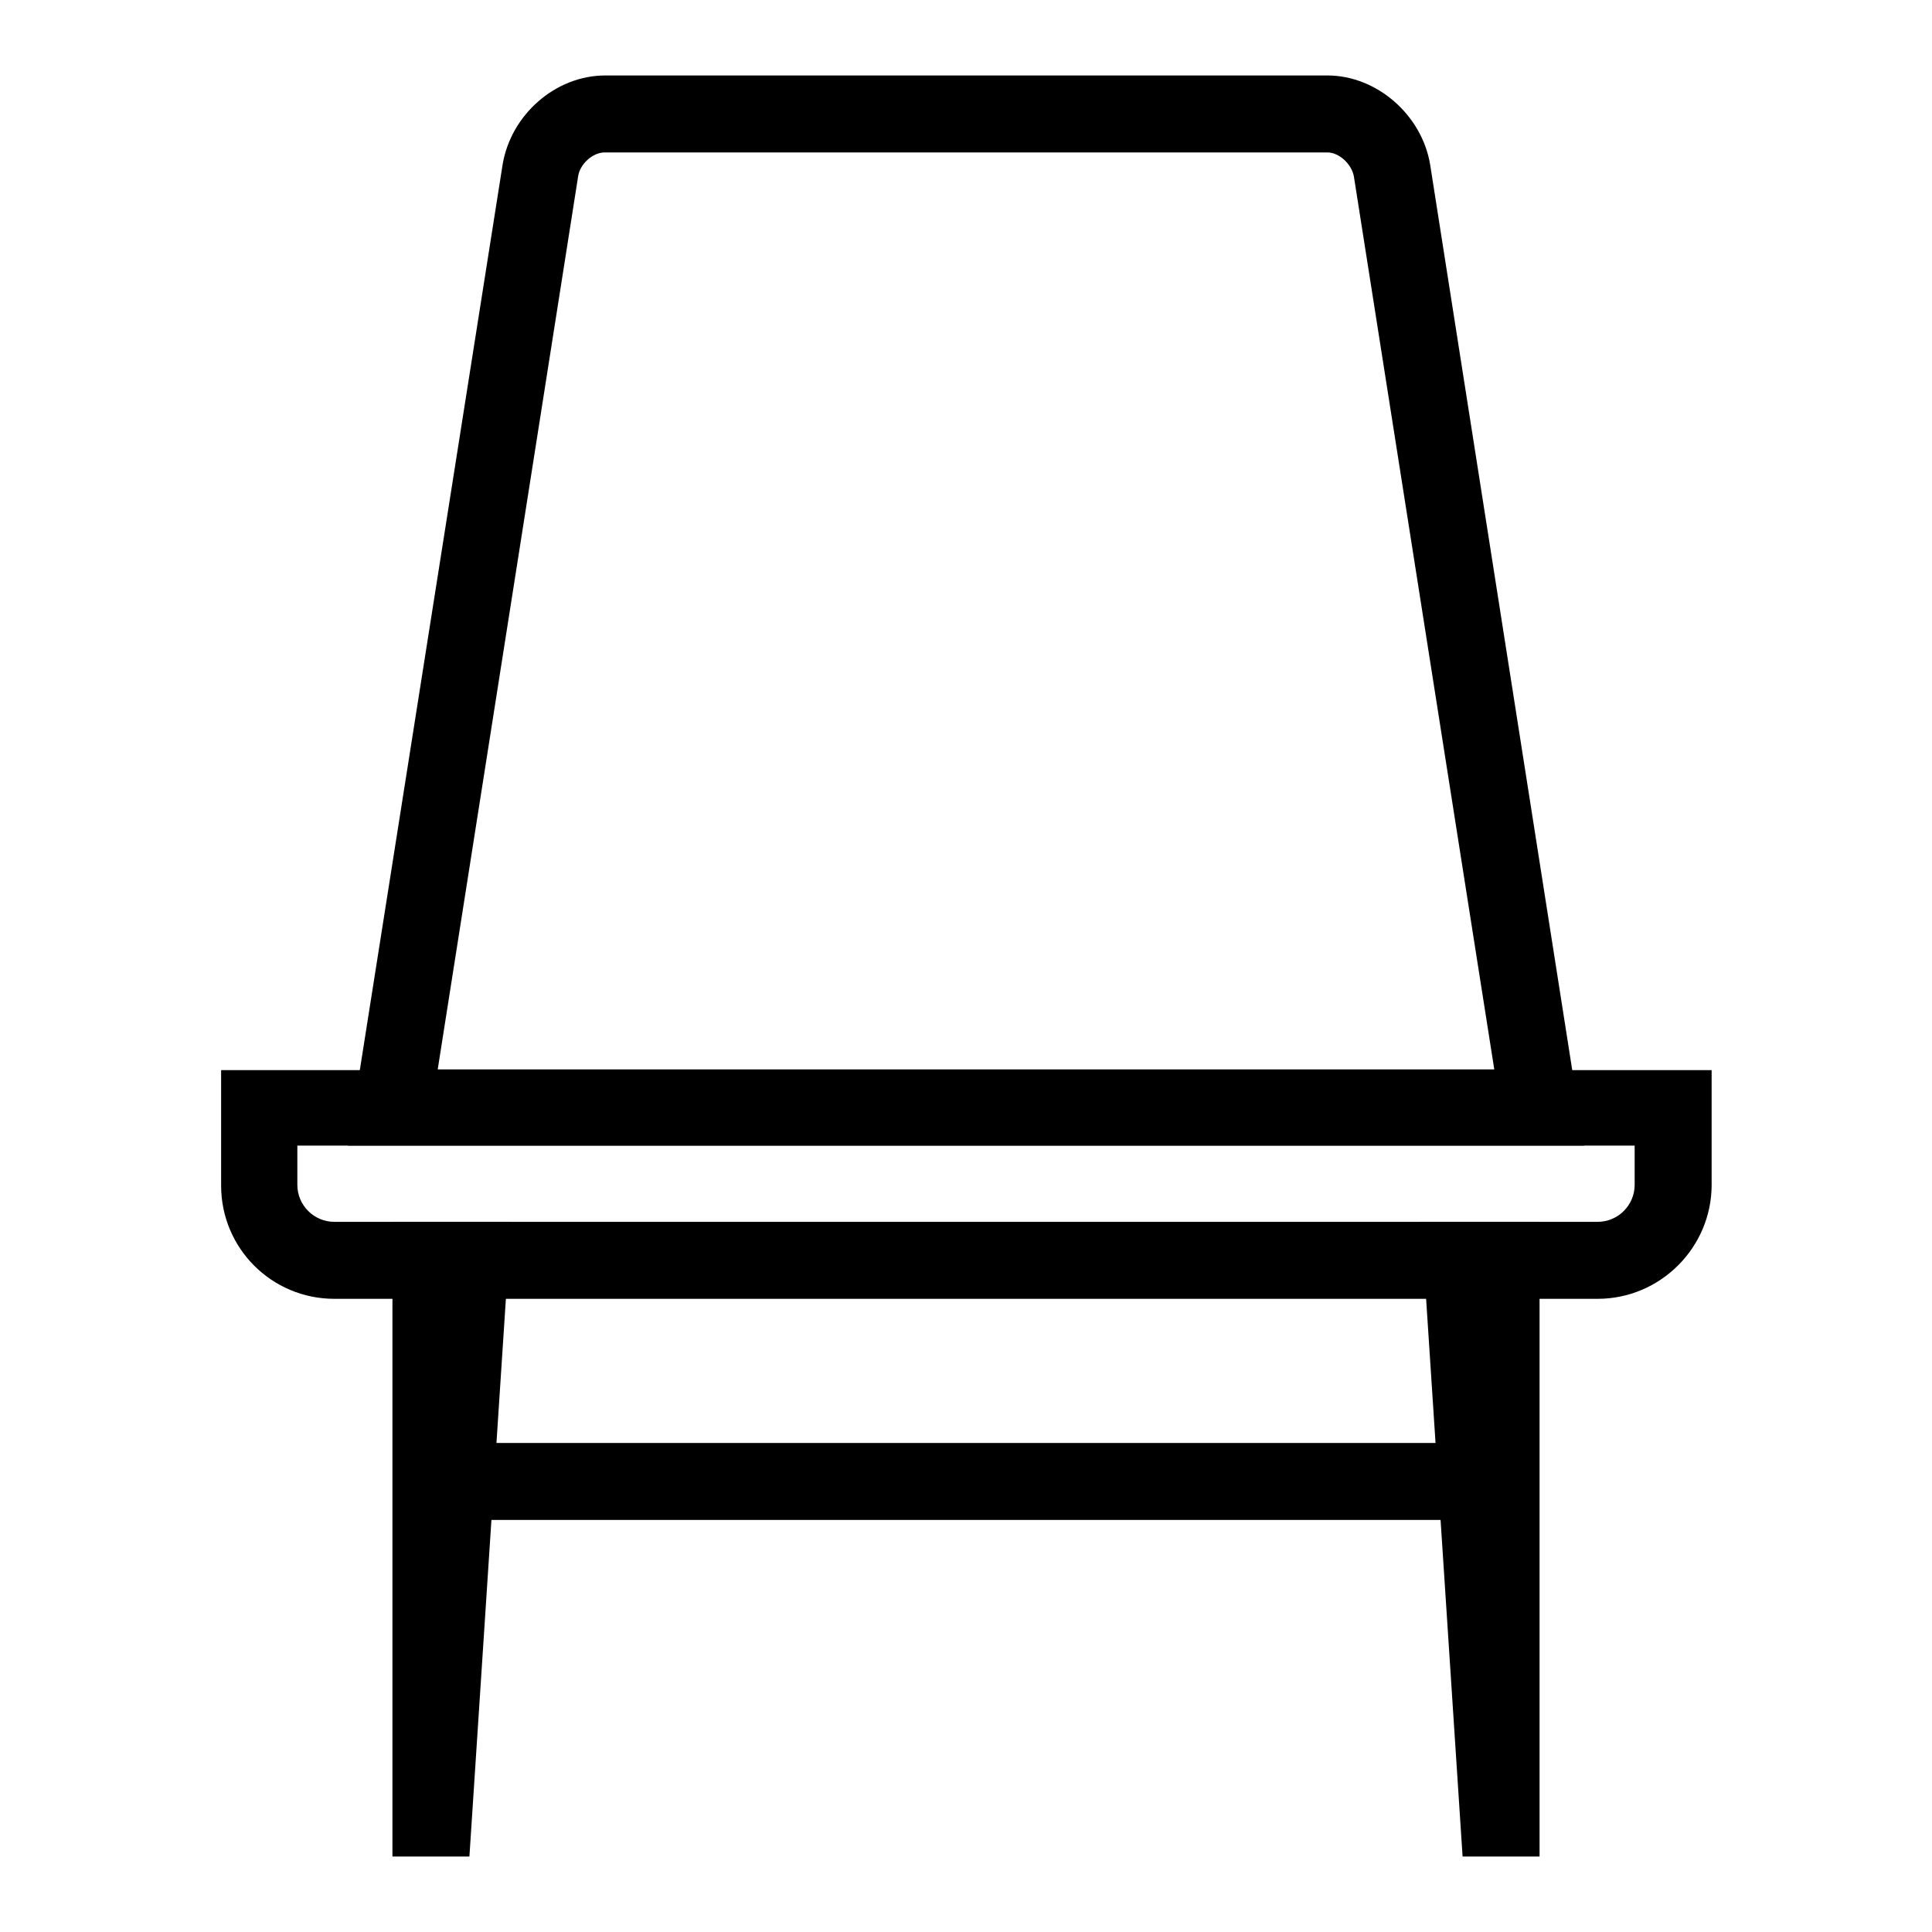
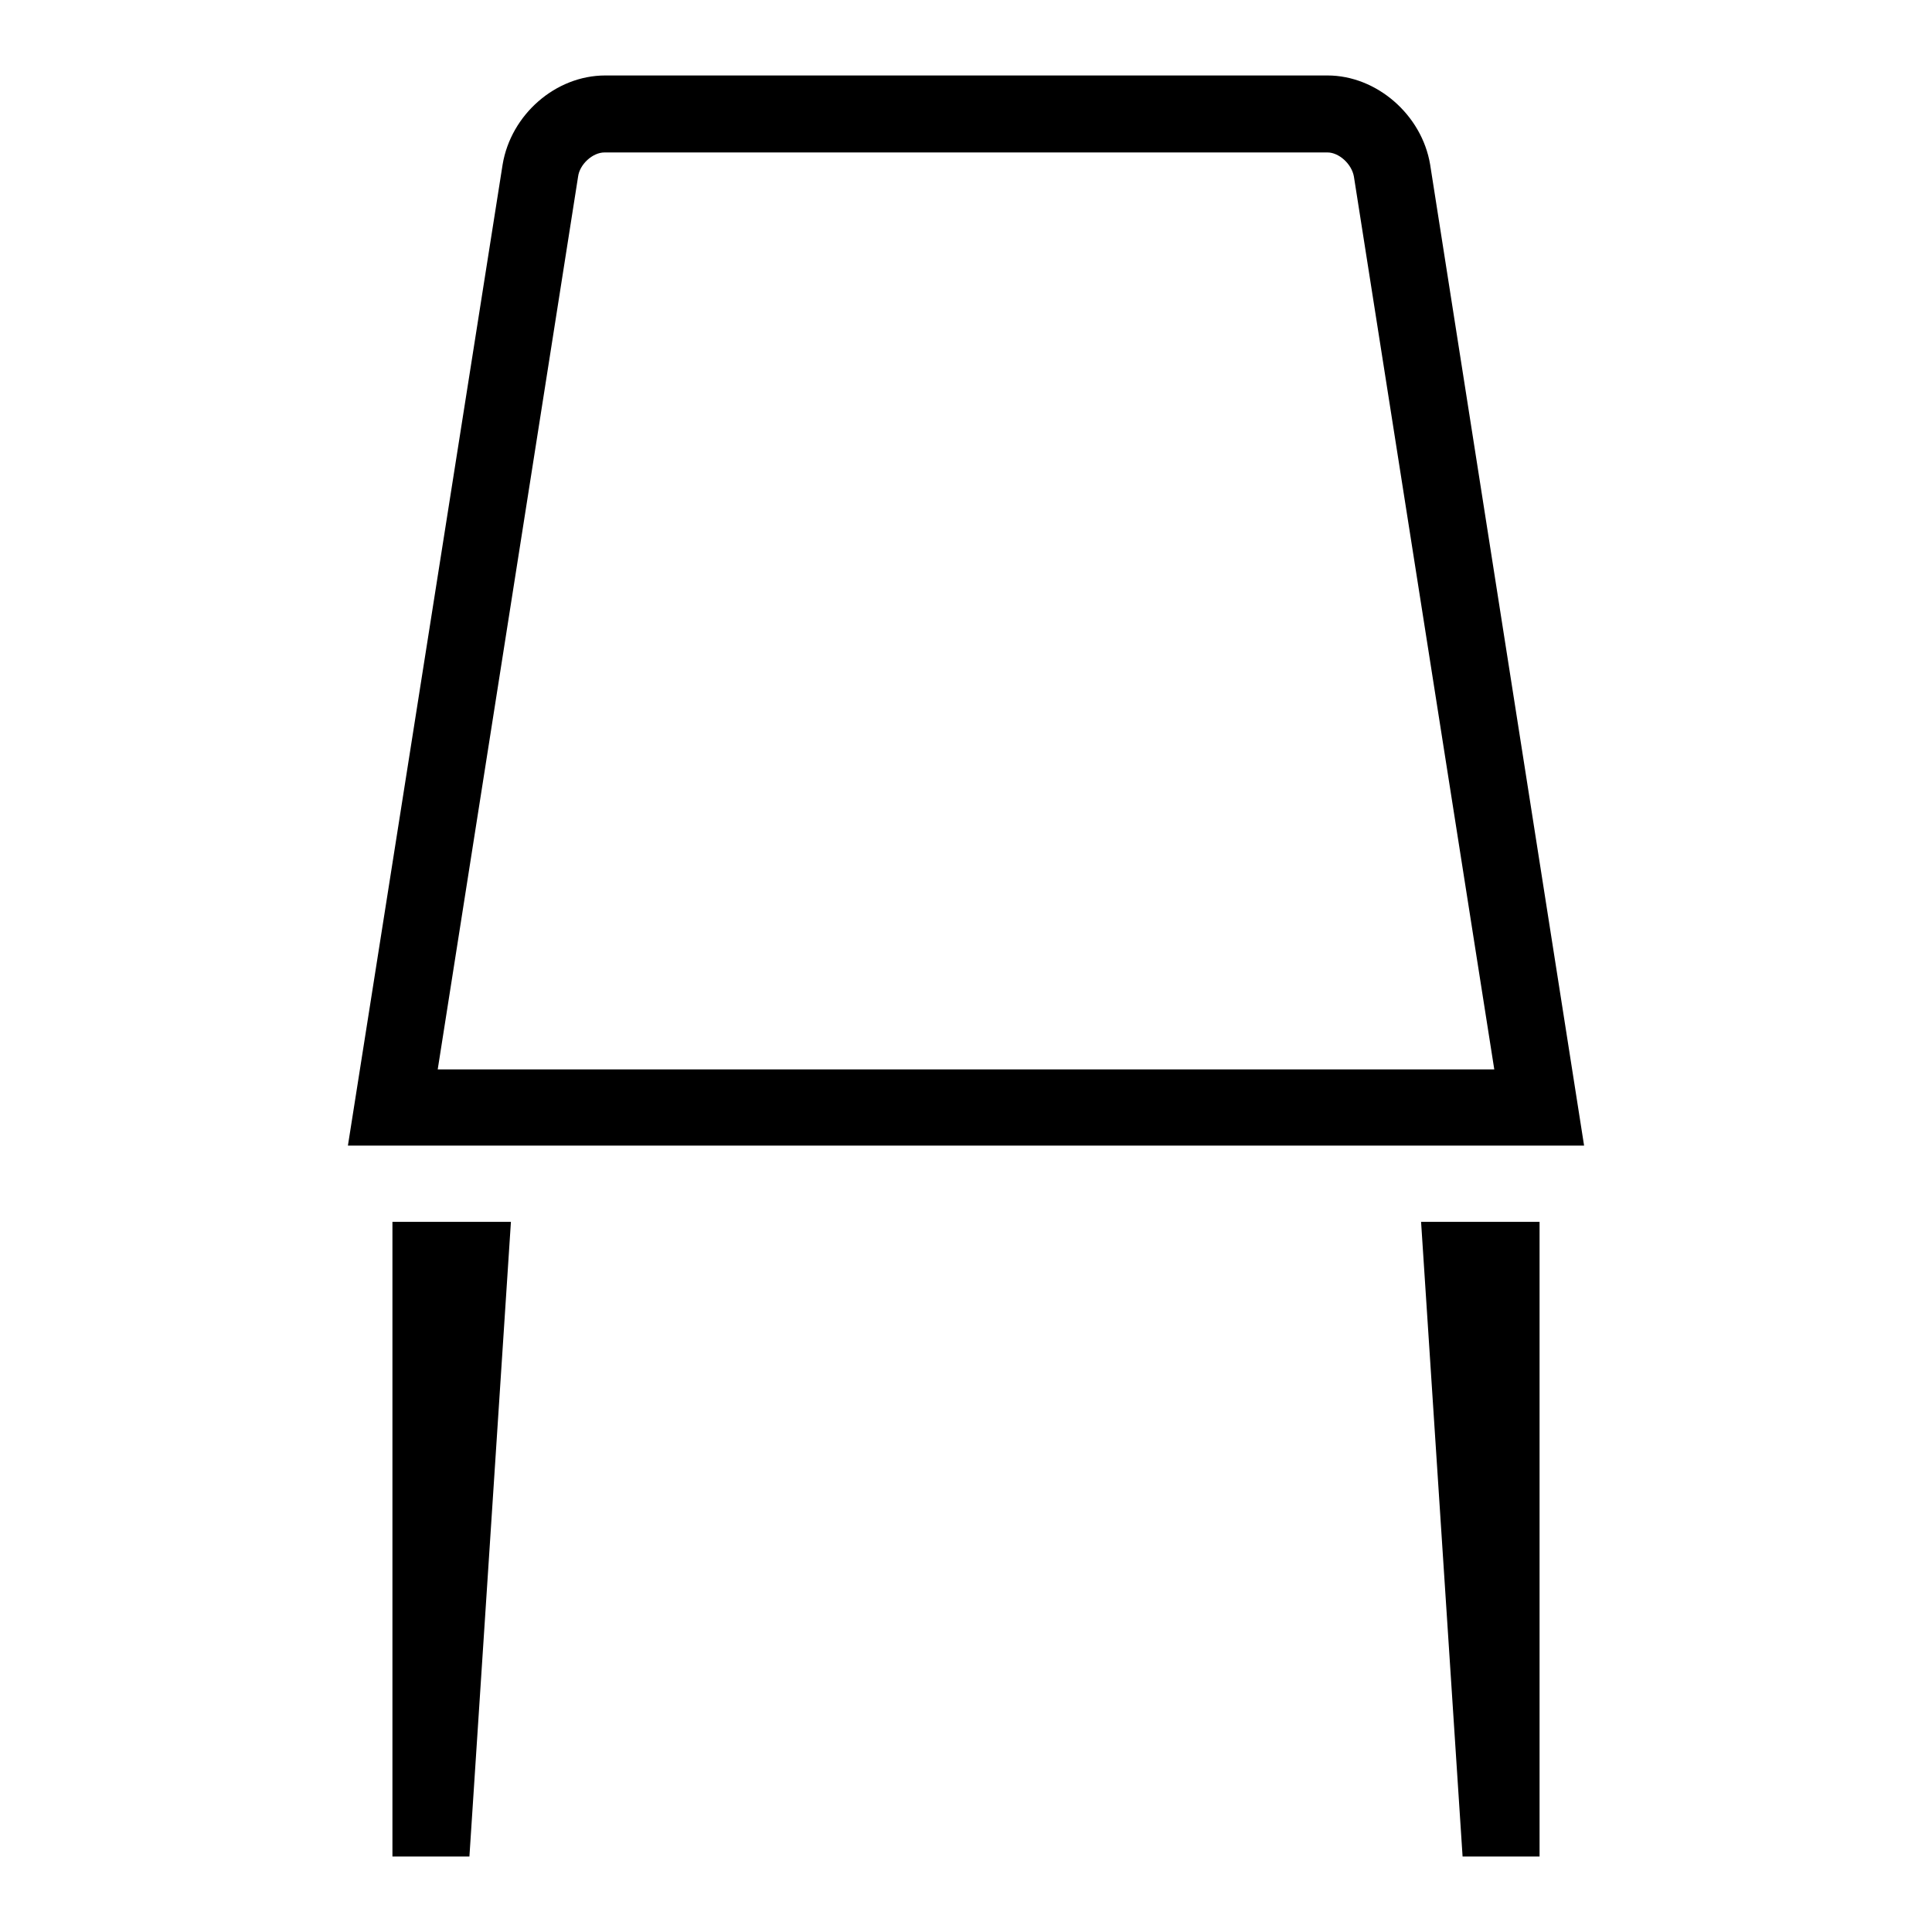
<svg xmlns="http://www.w3.org/2000/svg" version="1.1" x="0px" y="0px" viewBox="0 0 256 256" enable-background="new 0 0 256 256" xml:space="preserve">
  <g>
-     <path fill="#000000" d="M211.7,172.1H44.3c-8.3,0-15-6.7-15-15v-15.3h197.5V157C226.8,165.3,220,172.1,211.7,172.1z M39.4,151.8 v5.2c0,2.7,2.2,4.9,4.9,4.9h167.4c2.7,0,4.9-2.2,4.9-4.9v-5.2H39.4z M192.8,201.4H61.2c-2.8,0-5.1-2.3-5.1-5.1s2.3-5.1,5.1-5.1 h131.7c2.8,0,5.1,2.3,5.1,5.1S195.6,201.4,192.8,201.4z" />
    <path fill="#000000" d="M62.2,246H52v-84.1h15.7L62.2,246z M193.8,246H204v-84.1h-15.7L193.8,246z M209.9,151.8H46.1l20.5-130 c1.1-6.6,7-11.8,13.6-11.8h95.7c6.5,0,12.5,5.2,13.6,11.8L209.9,151.8z M58,141.7H198L179.4,23.4c-0.3-1.7-2-3.2-3.5-3.2H80.1 c-1.6,0-3.3,1.6-3.5,3.2L58,141.7z" />
  </g>
</svg>